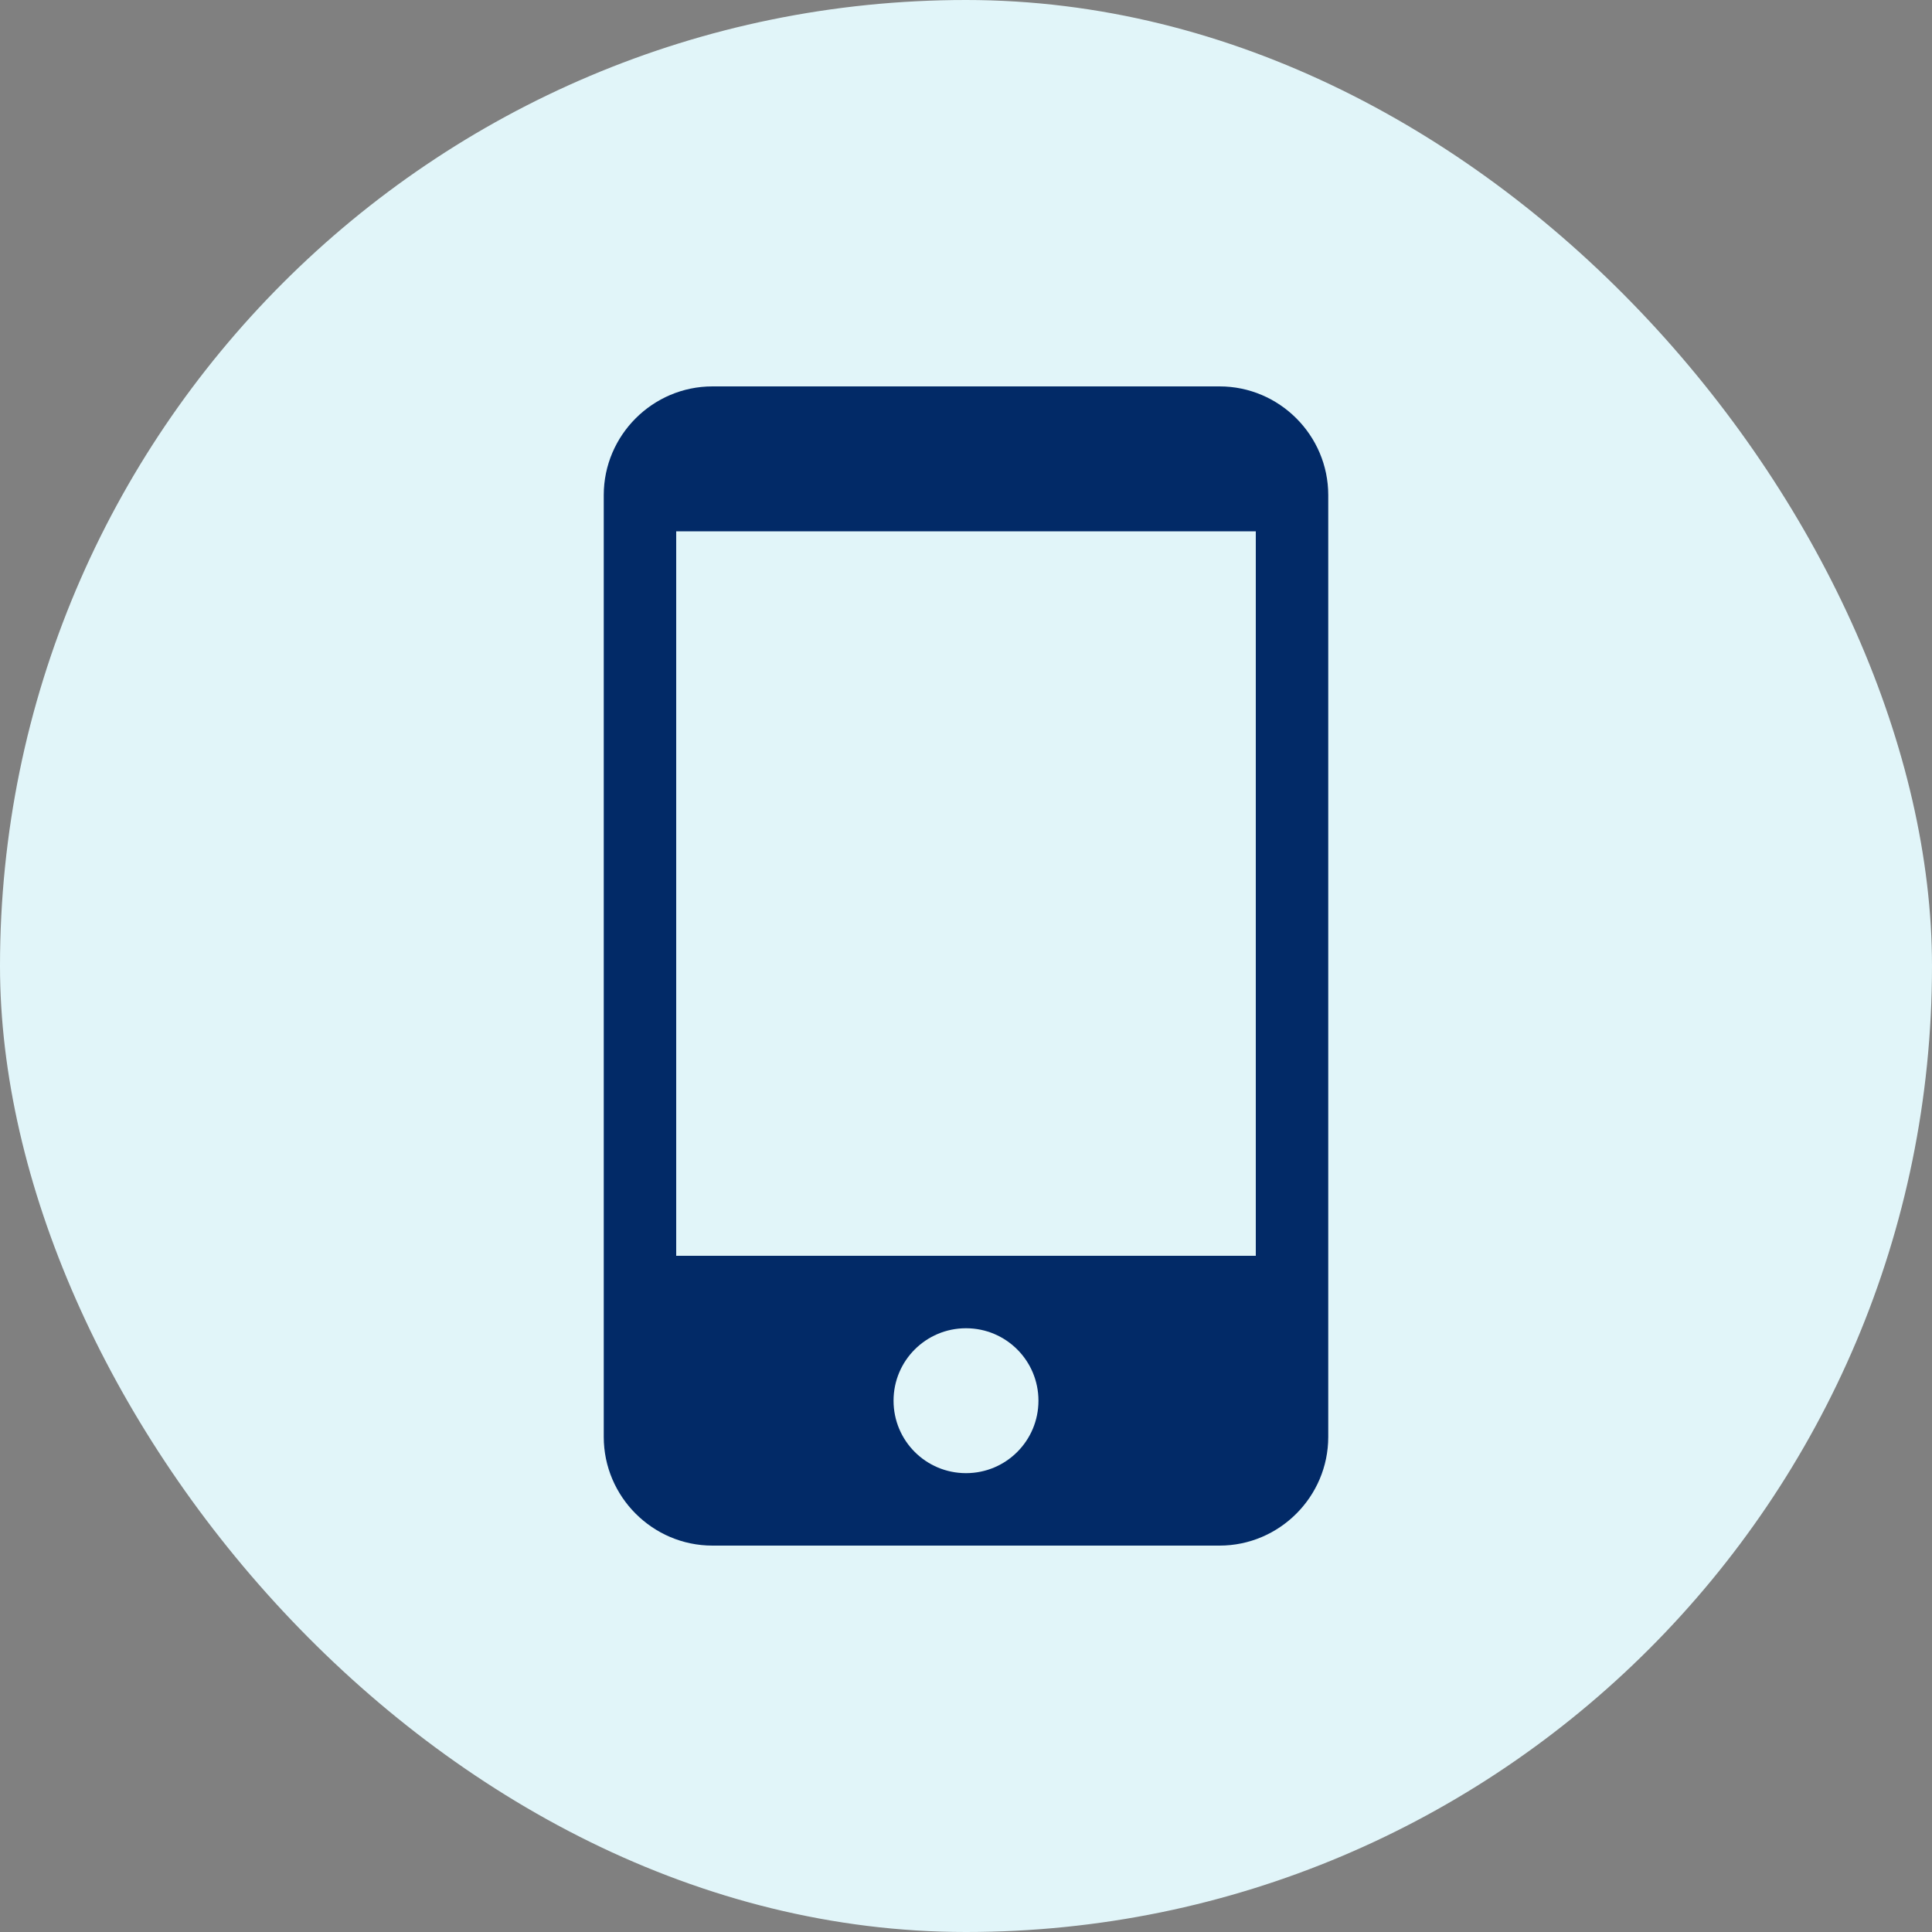
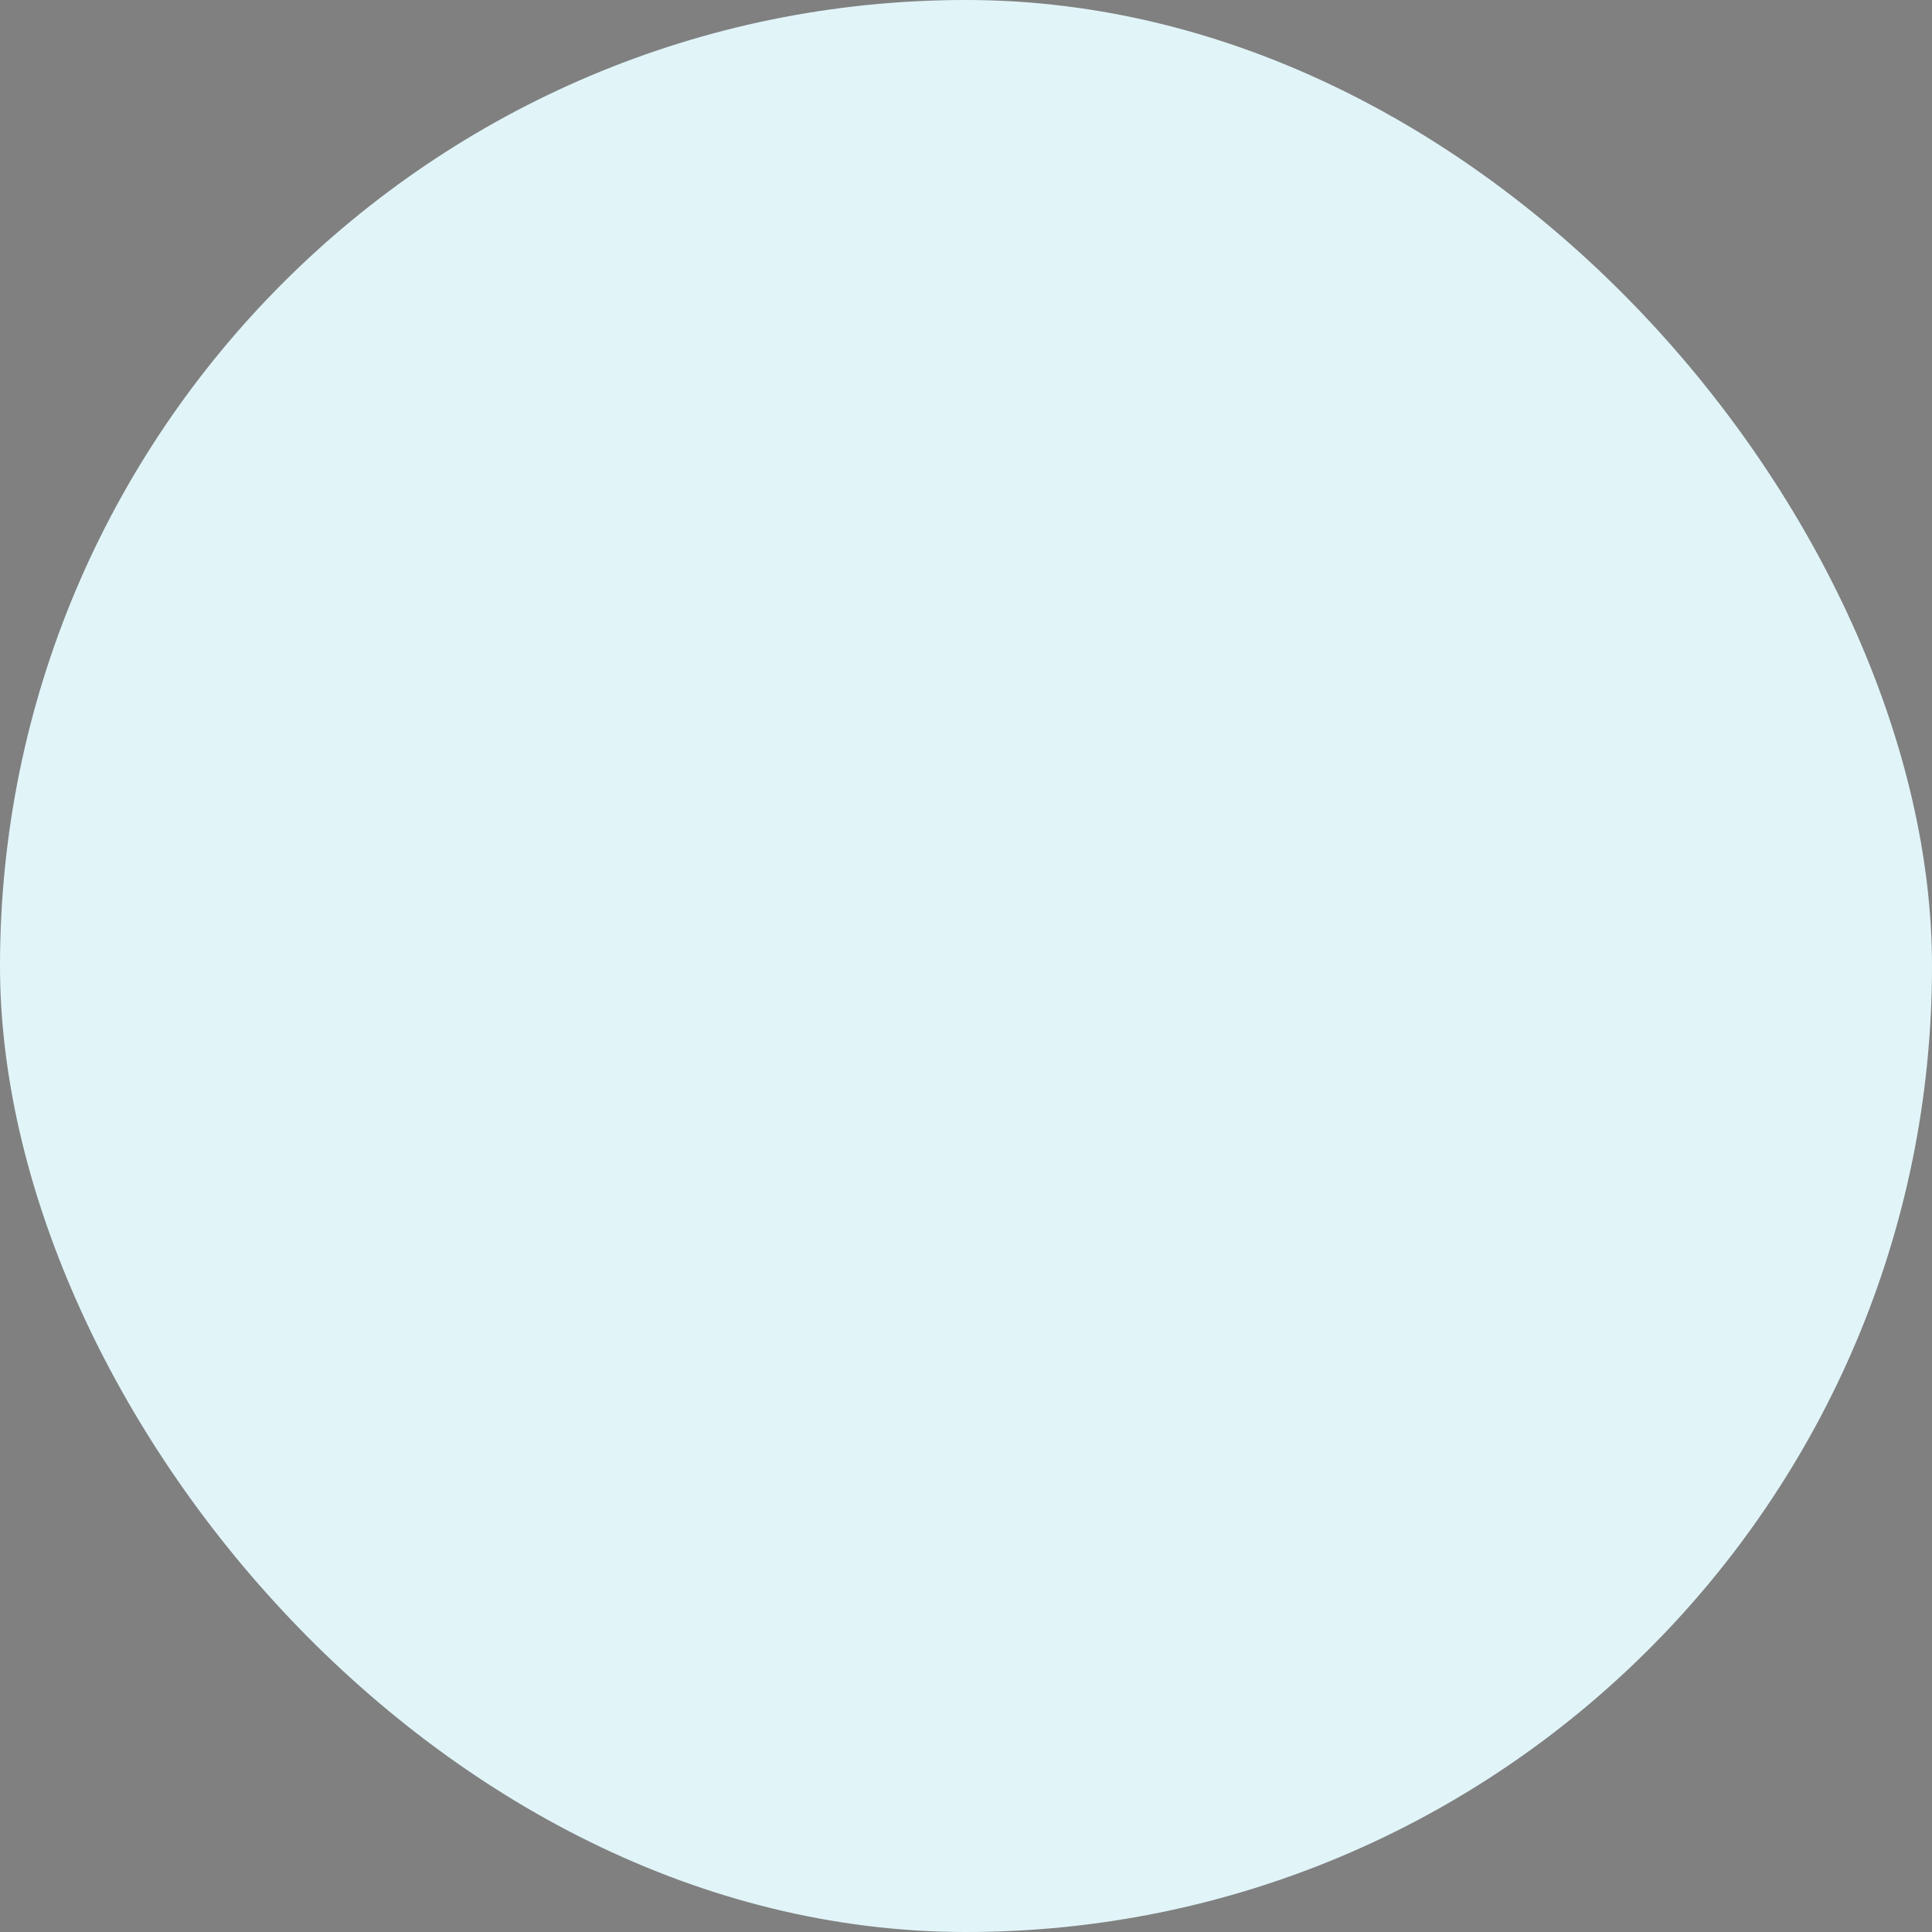
<svg xmlns="http://www.w3.org/2000/svg" width="80" height="80" viewBox="0 0 80 80" fill="none">
  <rect x="0" y="0" width="80" height="80" fill="#808080" stroke="none" />
  <rect width="80" height="80" rx="40" fill="#E1F5F9" />
-   <path d="M50.5 16H29.5C27.025 16 25 18.025 25 20.5V59.5C25 61.975 27.025 64 29.5 64H50.5C52.975 64 55 61.975 55 59.5V20.5C55 18.025 52.975 16 50.5 16ZM40 61C38.341 61 37 59.659 37 58C37 56.341 38.341 55 40 55C41.659 55 43 56.341 43 58C43 59.659 41.659 61 40 61ZM52 52H28V22H52V52Z" fill="#022A67" />
</svg>